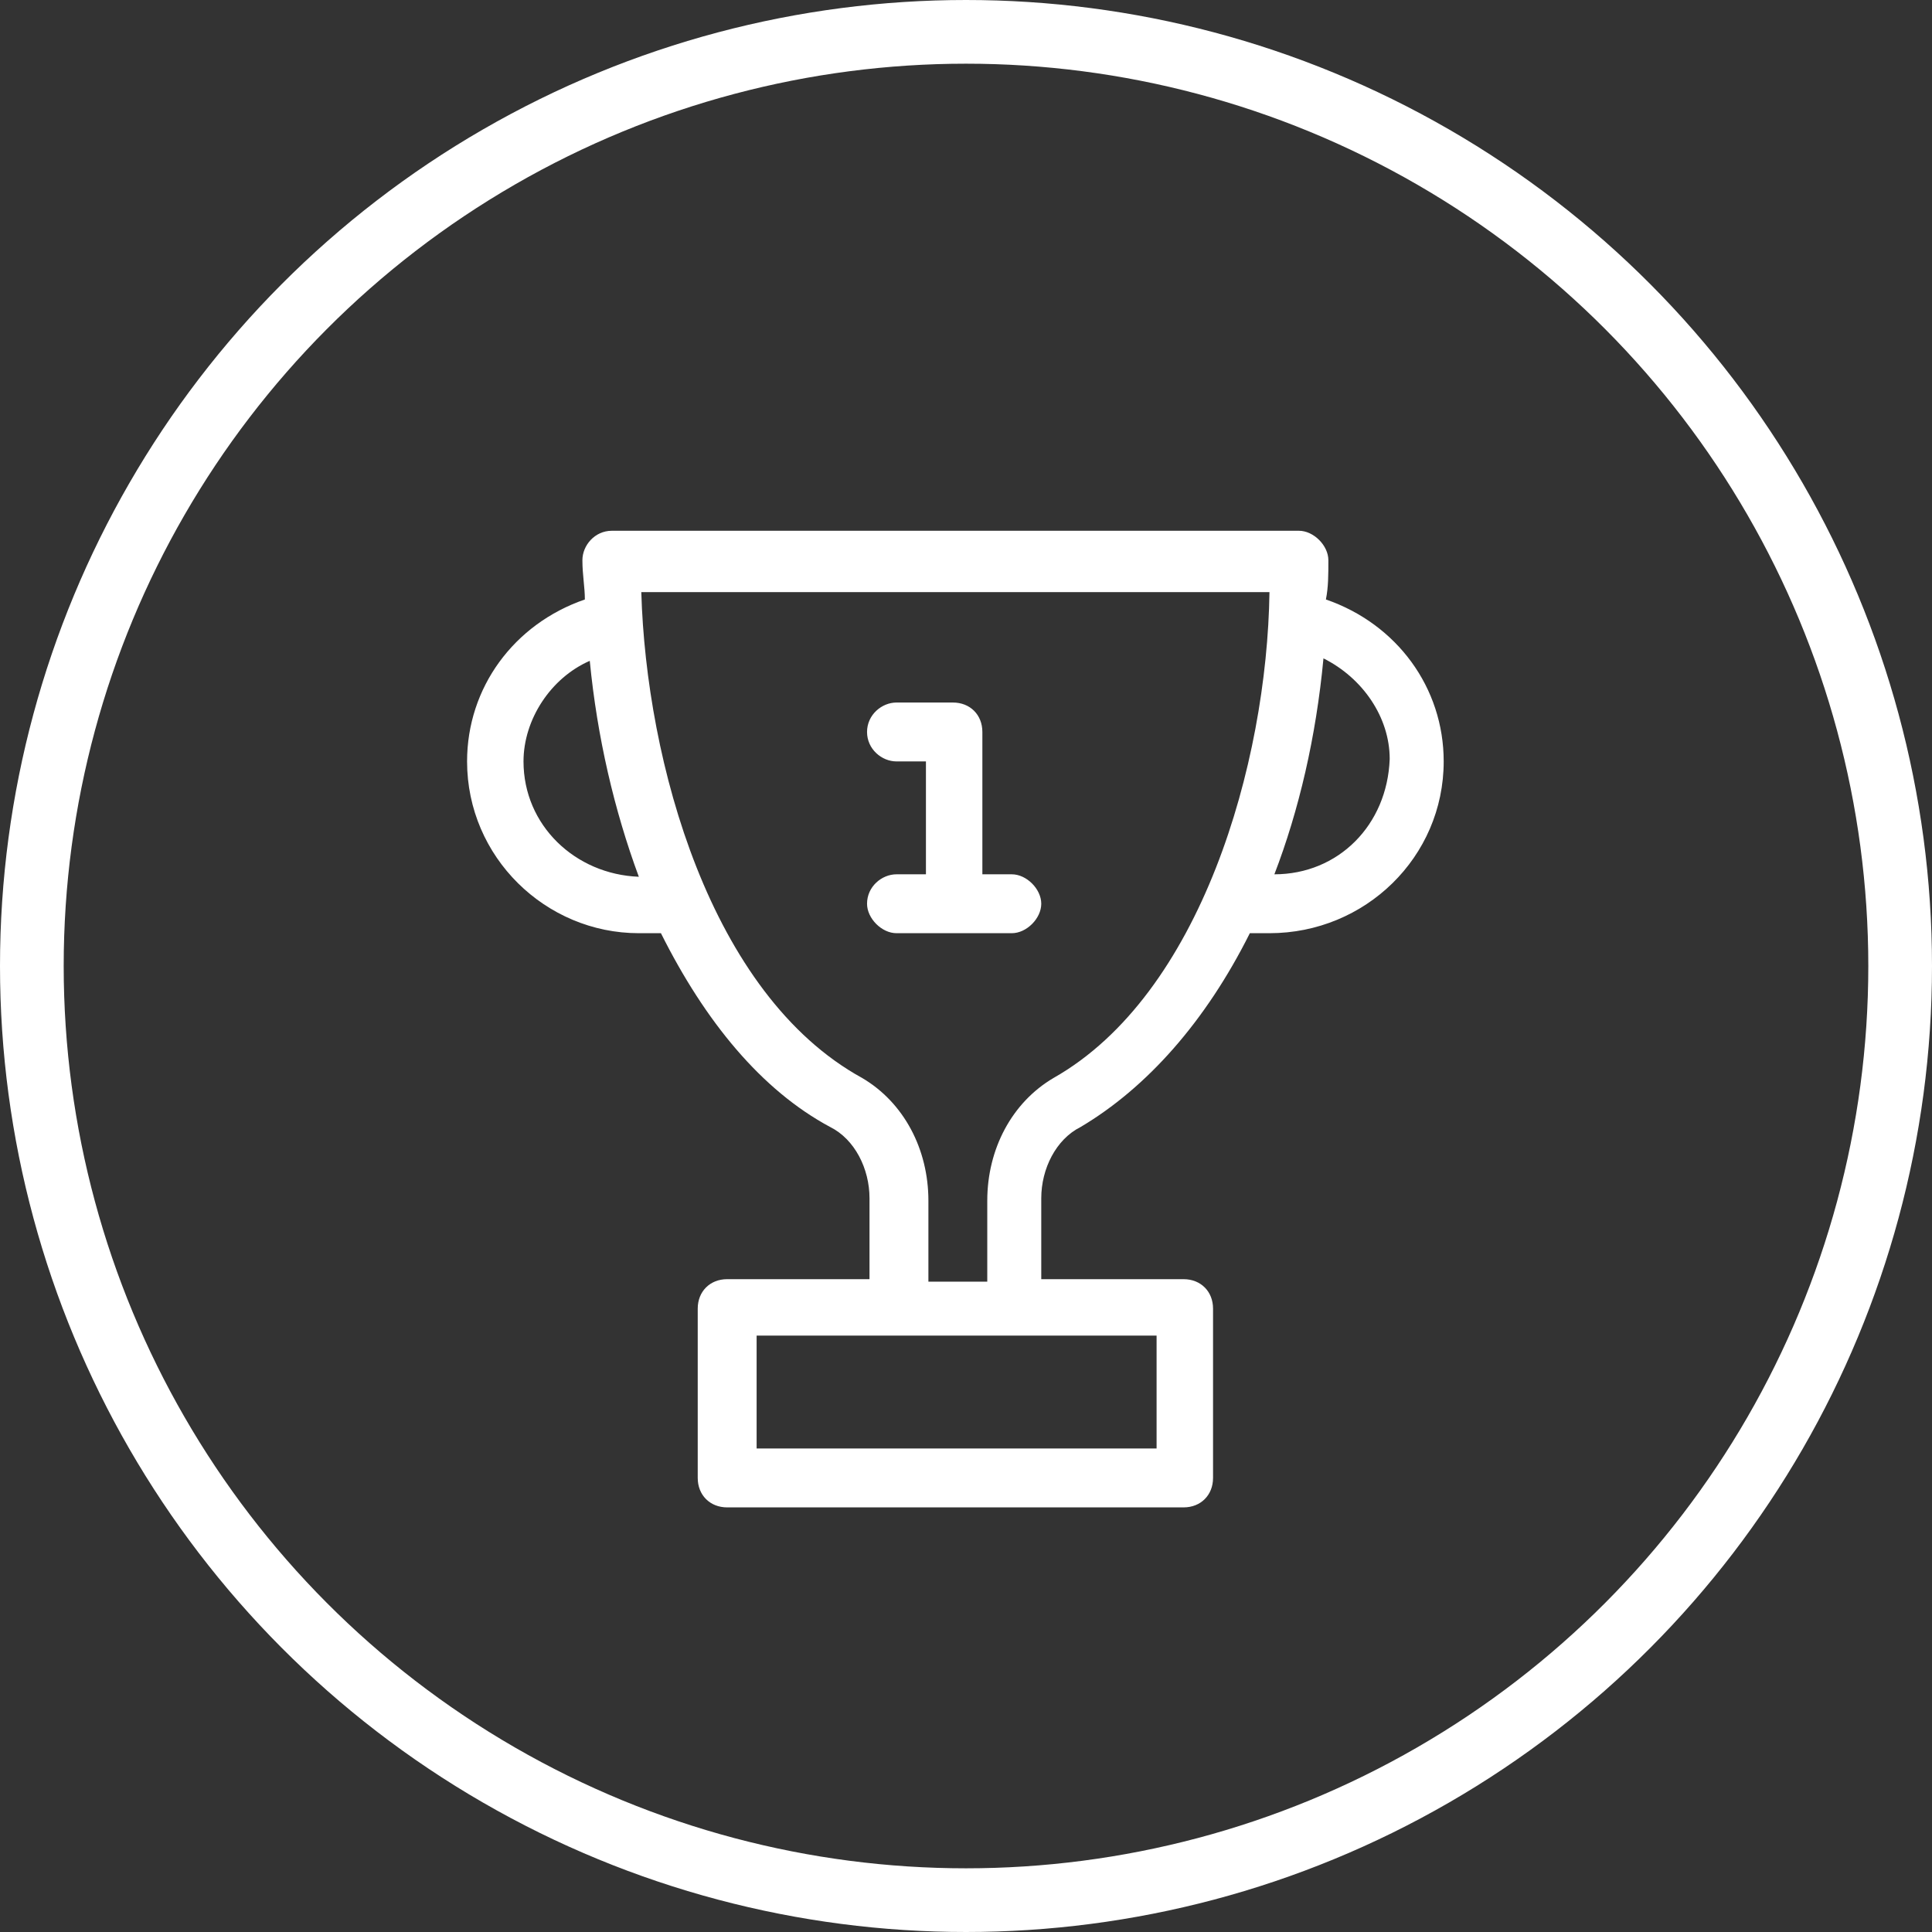
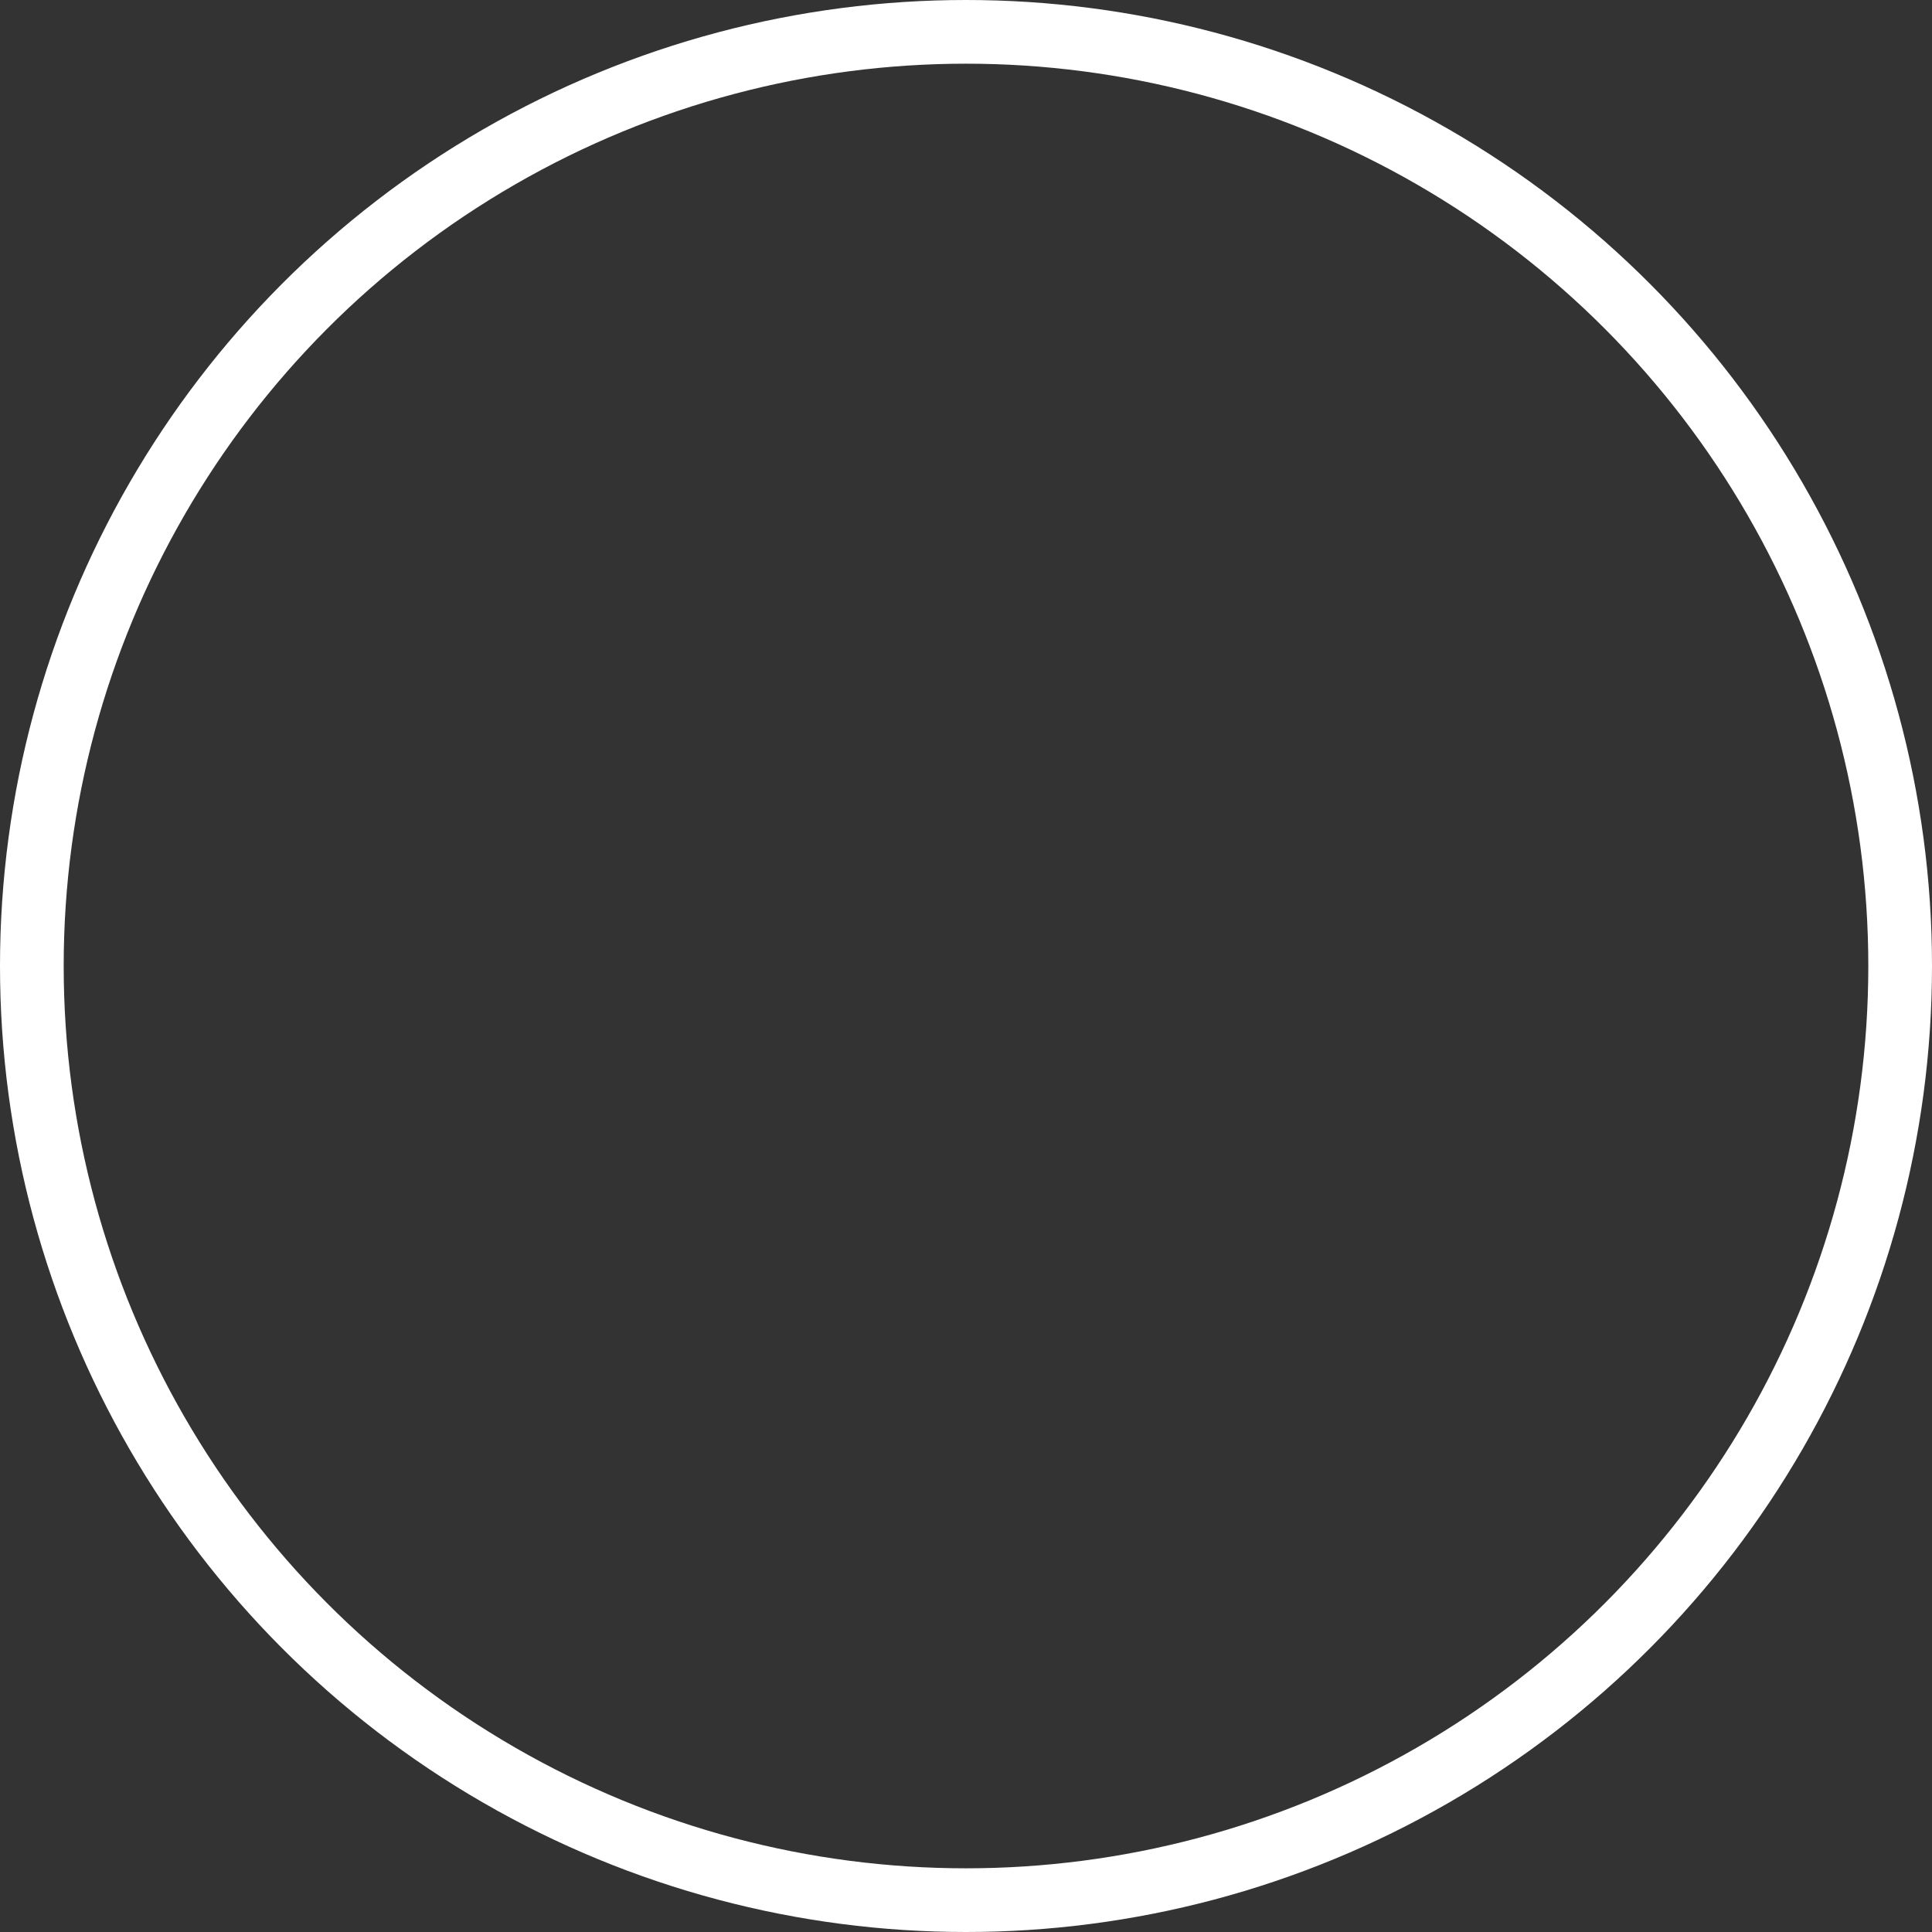
<svg xmlns="http://www.w3.org/2000/svg" width="91" height="91" viewBox="0 0 91 91" fill="none">
  <rect x="0" y="0" width="91" height="91" fill="#333333" stroke="none" />
  <circle cx="45.5" cy="45.5" r="44" stroke="white" stroke-width="3" />
-   <path fill-rule="evenodd" clip-rule="evenodd" d="M62.452 28.236C62.568 27.658 62.568 27.08 62.568 26.387C62.568 25.694 61.874 25 61.181 25C28.819 25 28.819 25 28.819 25C28.01 25 27.432 25.694 27.432 26.387C27.432 27.08 27.548 27.658 27.548 28.236C24.196 29.392 22 32.397 22 35.864C22 40.372 25.698 43.955 30.09 43.955C31.131 43.955 31.131 43.955 31.131 43.955C33.211 48.116 35.869 51.352 39.105 53.085C40.261 53.663 40.955 55.05 40.955 56.437C40.955 60.251 40.955 60.251 40.955 60.251C34.251 60.251 34.251 60.251 34.251 60.251C33.442 60.251 32.864 60.829 32.864 61.638C32.864 69.613 32.864 69.613 32.864 69.613C32.864 70.422 33.442 71 34.251 71C55.749 71 55.749 71 55.749 71C56.558 71 57.136 70.422 57.136 69.613C57.136 61.638 57.136 61.638 57.136 61.638C57.136 60.829 56.558 60.251 55.749 60.251C49.045 60.251 49.045 60.251 49.045 60.251C49.045 56.437 49.045 56.437 49.045 56.437C49.045 55.05 49.739 53.663 50.895 53.085C54.015 51.236 56.789 48.116 58.869 43.955C59.794 43.955 59.794 43.955 59.794 43.955C64.302 43.955 68 40.372 68 35.864C68 32.397 65.804 29.392 62.452 28.236ZM24.658 35.864C24.658 33.9 25.93 31.935 27.779 31.126C28.126 34.709 28.935 38.176 30.09 41.297C27.085 41.181 24.658 38.869 24.658 35.864ZM54.477 62.91C54.477 68.226 54.477 68.226 54.477 68.226C35.638 68.226 35.638 68.226 35.638 68.226C35.638 62.91 35.638 62.91 35.638 62.91H54.477ZM49.623 50.774C47.658 51.93 46.502 54.126 46.502 56.553C46.502 60.367 46.502 60.367 46.502 60.367C43.729 60.367 43.729 60.367 43.729 60.367C43.729 56.553 43.729 56.553 43.729 56.553C43.729 54.126 42.573 51.93 40.608 50.774C33.442 46.844 30.437 35.864 30.206 27.889C59.794 27.889 59.794 27.889 59.794 27.889C59.678 35.98 56.558 46.844 49.623 50.774ZM60.025 41.181C61.181 38.176 61.99 34.709 62.337 31.01C64.186 31.935 65.457 33.784 65.457 35.749C65.342 38.869 63.03 41.181 60.025 41.181ZM43.613 41.181C43.613 35.864 43.613 35.864 43.613 35.864C42.226 35.864 42.226 35.864 42.226 35.864C41.533 35.864 40.839 35.286 40.839 34.477C40.839 33.668 41.533 33.09 42.226 33.09C44.884 33.09 44.884 33.09 44.884 33.09C45.694 33.09 46.271 33.668 46.271 34.477C46.271 41.181 46.271 41.181 46.271 41.181C47.658 41.181 47.658 41.181 47.658 41.181C48.352 41.181 49.045 41.874 49.045 42.568C49.045 43.261 48.352 43.955 47.658 43.955C42.226 43.955 42.226 43.955 42.226 43.955C41.533 43.955 40.839 43.261 40.839 42.568C40.839 41.759 41.533 41.181 42.226 41.181H43.613Z" fill="white" />
</svg>